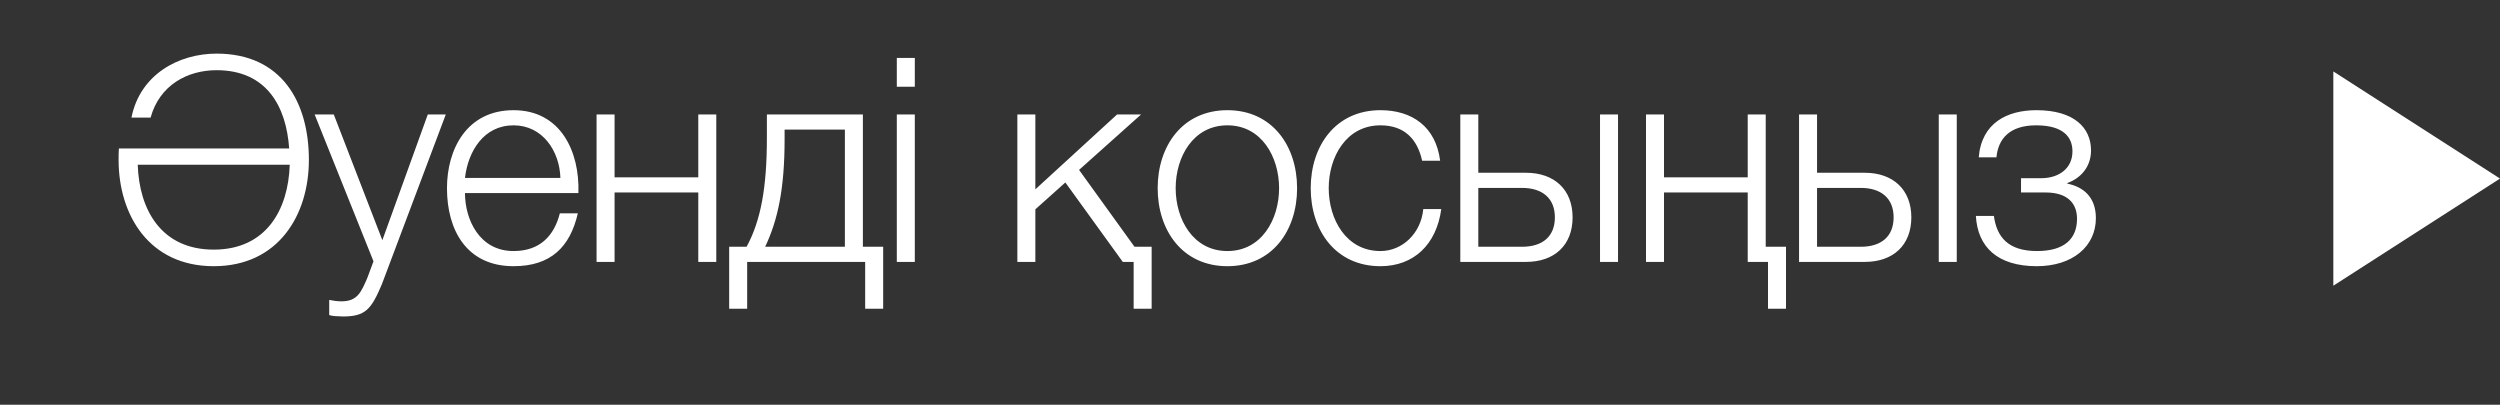
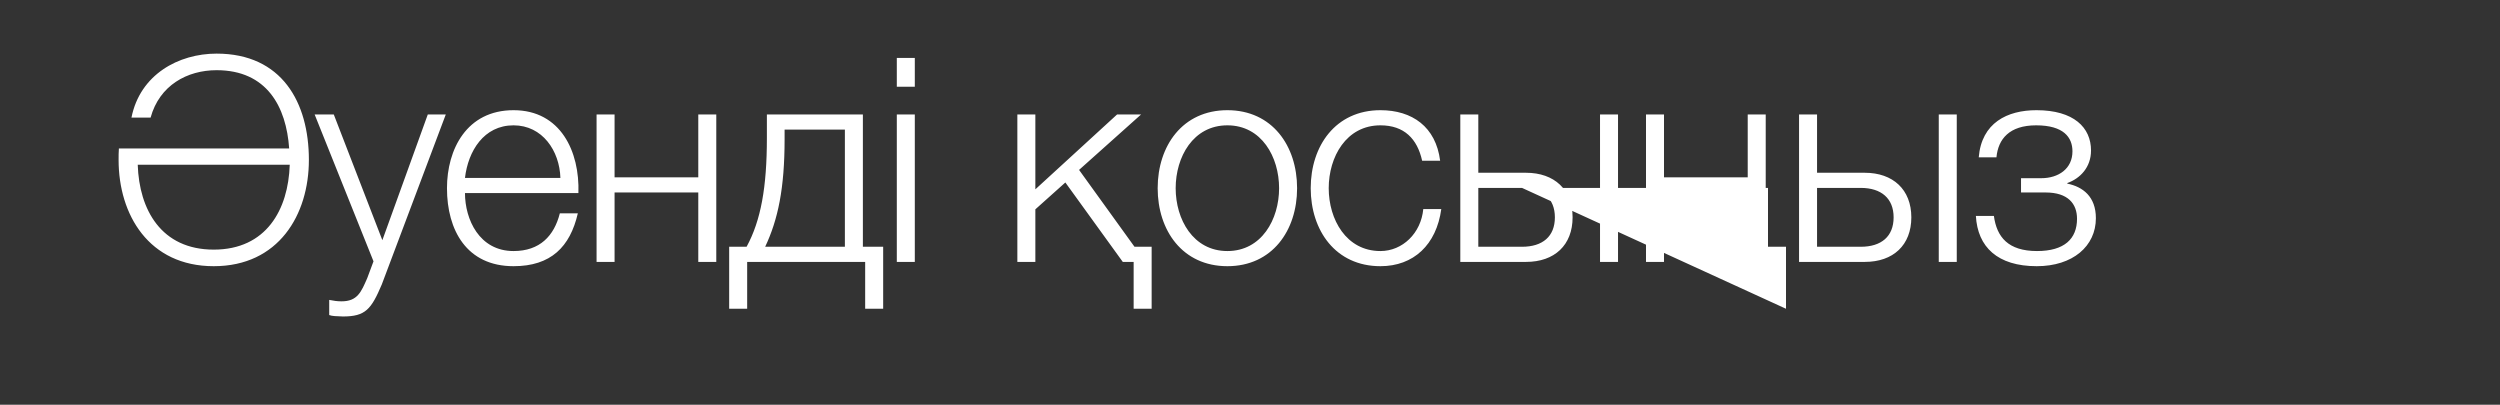
<svg xmlns="http://www.w3.org/2000/svg" width="105" height="17" viewBox="0 0 105 17" fill="none">
  <rect x="0" y="0" width="105" height="17" fill="#333333" stroke="none" />
-   <path d="M98 3V12L105 7.5L98 3Z" fill="white" />
-   <path d="M4.981 6.716C4.981 6.56 4.981 6.392 4.993 6.236H12.145C12.025 4.484 11.209 2.948 9.097 2.948C7.861 2.948 6.697 3.584 6.325 4.94H5.521C5.881 3.128 7.501 2.252 9.097 2.252C11.833 2.252 12.973 4.292 12.973 6.716C12.973 9.02 11.701 11.18 8.977 11.18C6.253 11.18 4.981 9.02 4.981 6.716ZM5.785 6.92C5.845 8.804 6.769 10.484 8.977 10.484C11.185 10.484 12.109 8.804 12.169 6.92H5.785ZM15.687 10.976L13.215 4.808H14.019L16.059 10.088L17.967 4.808H18.723L16.035 11.948C15.591 12.992 15.351 13.292 14.403 13.292C14.103 13.28 13.959 13.28 13.827 13.232V12.596C14.007 12.632 14.163 12.656 14.343 12.656C15.015 12.656 15.171 12.26 15.423 11.684L15.687 10.976ZM24.293 8.108H19.529C19.529 9.212 20.129 10.544 21.569 10.544C22.673 10.544 23.273 9.908 23.513 8.96H24.269C23.945 10.364 23.141 11.18 21.569 11.18C19.601 11.18 18.773 9.668 18.773 7.904C18.773 6.272 19.601 4.628 21.569 4.628C23.549 4.628 24.353 6.368 24.293 8.108ZM19.529 7.472H23.537C23.501 6.332 22.781 5.264 21.569 5.264C20.321 5.264 19.661 6.344 19.529 7.472ZM30.084 11H29.328V8.084H25.812V11H25.056V4.808H25.812V7.448H29.328V4.808H30.084V11ZM37.093 12.968H36.337V11H31.381V12.968H30.625V10.364H31.357C31.957 9.26 32.209 7.868 32.209 5.792V4.808H36.241V10.364H37.093V12.968ZM35.485 10.364V5.444H32.953V5.852C32.953 7.904 32.677 9.224 32.137 10.364H35.485ZM37.666 3.644V2.432H38.422V3.644H37.666ZM37.666 11V4.808H38.422V11H37.666ZM48.369 12.968H47.613V11H47.157L44.745 7.664L43.485 8.792V11H42.729V4.808H43.485V7.952L46.917 4.808H47.925L45.321 7.136L47.649 10.364H48.369V12.968ZM51.55 4.628C53.434 4.628 54.478 6.128 54.478 7.904C54.478 9.68 53.434 11.18 51.55 11.18C49.666 11.18 48.622 9.68 48.622 7.904C48.622 6.128 49.666 4.628 51.55 4.628ZM51.55 5.264C50.11 5.264 49.378 6.596 49.378 7.904C49.378 9.212 50.11 10.544 51.55 10.544C52.99 10.544 53.722 9.212 53.722 7.904C53.722 6.596 52.99 5.264 51.55 5.264ZM60.486 6.752H59.73C59.526 5.828 58.974 5.264 57.978 5.264C56.538 5.264 55.806 6.596 55.806 7.904C55.806 9.212 56.538 10.544 57.978 10.544C58.902 10.544 59.682 9.8 59.778 8.78H60.534C60.33 10.28 59.37 11.18 57.978 11.18C56.094 11.18 55.05 9.68 55.05 7.904C55.05 6.128 56.094 4.628 57.978 4.628C59.31 4.628 60.306 5.324 60.486 6.752ZM67.201 11V4.808H67.957V11H67.201ZM64.093 11H61.333V4.808H62.089V7.256H64.093C65.281 7.256 66.049 7.964 66.049 9.128C66.049 10.292 65.293 11 64.093 11ZM63.925 7.892H62.089V10.364H63.925C64.789 10.364 65.305 9.932 65.305 9.128C65.305 8.336 64.789 7.892 63.925 7.892ZM75.012 12.968H74.256V11H73.404V8.084H69.888V11H69.132V4.808H69.888V7.448H73.404V4.808H74.16V10.364H75.012V12.968ZM81.428 11V4.808H82.184V11H81.428ZM78.32 11H75.56V4.808H76.316V7.256H78.32C79.508 7.256 80.276 7.964 80.276 9.128C80.276 10.292 79.52 11 78.32 11ZM78.152 7.892H76.316V10.364H78.152C79.016 10.364 79.532 9.932 79.532 9.128C79.532 8.336 79.016 7.892 78.152 7.892ZM85.531 4.628C87.103 4.628 87.823 5.36 87.823 6.32C87.823 7.028 87.367 7.496 86.827 7.688V7.712C87.475 7.844 88.027 8.252 88.027 9.164C88.027 10.34 87.055 11.18 85.543 11.18C83.899 11.18 83.059 10.376 82.987 9.068H83.743C83.863 9.956 84.343 10.544 85.555 10.544C86.707 10.544 87.235 10.028 87.235 9.188C87.235 8.564 86.863 8.084 85.915 8.084H84.883V7.484H85.735C86.455 7.484 87.043 7.088 87.043 6.356C87.043 5.768 86.671 5.264 85.519 5.264C84.391 5.264 83.923 5.84 83.851 6.608H83.107C83.227 5.156 84.307 4.628 85.531 4.628Z" fill="white" />
+   <path d="M4.981 6.716C4.981 6.56 4.981 6.392 4.993 6.236H12.145C12.025 4.484 11.209 2.948 9.097 2.948C7.861 2.948 6.697 3.584 6.325 4.94H5.521C5.881 3.128 7.501 2.252 9.097 2.252C11.833 2.252 12.973 4.292 12.973 6.716C12.973 9.02 11.701 11.18 8.977 11.18C6.253 11.18 4.981 9.02 4.981 6.716ZM5.785 6.92C5.845 8.804 6.769 10.484 8.977 10.484C11.185 10.484 12.109 8.804 12.169 6.92H5.785ZM15.687 10.976L13.215 4.808H14.019L16.059 10.088L17.967 4.808H18.723L16.035 11.948C15.591 12.992 15.351 13.292 14.403 13.292C14.103 13.28 13.959 13.28 13.827 13.232V12.596C14.007 12.632 14.163 12.656 14.343 12.656C15.015 12.656 15.171 12.26 15.423 11.684L15.687 10.976ZM24.293 8.108H19.529C19.529 9.212 20.129 10.544 21.569 10.544C22.673 10.544 23.273 9.908 23.513 8.96H24.269C23.945 10.364 23.141 11.18 21.569 11.18C19.601 11.18 18.773 9.668 18.773 7.904C18.773 6.272 19.601 4.628 21.569 4.628C23.549 4.628 24.353 6.368 24.293 8.108ZM19.529 7.472H23.537C23.501 6.332 22.781 5.264 21.569 5.264C20.321 5.264 19.661 6.344 19.529 7.472ZM30.084 11H29.328V8.084H25.812V11H25.056V4.808H25.812V7.448H29.328V4.808H30.084V11ZM37.093 12.968H36.337V11H31.381V12.968H30.625V10.364H31.357C31.957 9.26 32.209 7.868 32.209 5.792V4.808H36.241V10.364H37.093V12.968ZM35.485 10.364V5.444H32.953V5.852C32.953 7.904 32.677 9.224 32.137 10.364H35.485ZM37.666 3.644V2.432H38.422V3.644H37.666ZM37.666 11V4.808H38.422V11H37.666ZM48.369 12.968H47.613V11H47.157L44.745 7.664L43.485 8.792V11H42.729V4.808H43.485V7.952L46.917 4.808H47.925L45.321 7.136L47.649 10.364H48.369V12.968ZM51.55 4.628C53.434 4.628 54.478 6.128 54.478 7.904C54.478 9.68 53.434 11.18 51.55 11.18C49.666 11.18 48.622 9.68 48.622 7.904C48.622 6.128 49.666 4.628 51.55 4.628ZM51.55 5.264C50.11 5.264 49.378 6.596 49.378 7.904C49.378 9.212 50.11 10.544 51.55 10.544C52.99 10.544 53.722 9.212 53.722 7.904C53.722 6.596 52.99 5.264 51.55 5.264ZM60.486 6.752H59.73C59.526 5.828 58.974 5.264 57.978 5.264C56.538 5.264 55.806 6.596 55.806 7.904C55.806 9.212 56.538 10.544 57.978 10.544C58.902 10.544 59.682 9.8 59.778 8.78H60.534C60.33 10.28 59.37 11.18 57.978 11.18C56.094 11.18 55.05 9.68 55.05 7.904C55.05 6.128 56.094 4.628 57.978 4.628C59.31 4.628 60.306 5.324 60.486 6.752ZM67.201 11V4.808H67.957V11H67.201ZM64.093 11H61.333V4.808H62.089V7.256H64.093C65.281 7.256 66.049 7.964 66.049 9.128C66.049 10.292 65.293 11 64.093 11ZM63.925 7.892H62.089V10.364H63.925C64.789 10.364 65.305 9.932 65.305 9.128C65.305 8.336 64.789 7.892 63.925 7.892ZH74.256V11H73.404V8.084H69.888V11H69.132V4.808H69.888V7.448H73.404V4.808H74.16V10.364H75.012V12.968ZM81.428 11V4.808H82.184V11H81.428ZM78.32 11H75.56V4.808H76.316V7.256H78.32C79.508 7.256 80.276 7.964 80.276 9.128C80.276 10.292 79.52 11 78.32 11ZM78.152 7.892H76.316V10.364H78.152C79.016 10.364 79.532 9.932 79.532 9.128C79.532 8.336 79.016 7.892 78.152 7.892ZM85.531 4.628C87.103 4.628 87.823 5.36 87.823 6.32C87.823 7.028 87.367 7.496 86.827 7.688V7.712C87.475 7.844 88.027 8.252 88.027 9.164C88.027 10.34 87.055 11.18 85.543 11.18C83.899 11.18 83.059 10.376 82.987 9.068H83.743C83.863 9.956 84.343 10.544 85.555 10.544C86.707 10.544 87.235 10.028 87.235 9.188C87.235 8.564 86.863 8.084 85.915 8.084H84.883V7.484H85.735C86.455 7.484 87.043 7.088 87.043 6.356C87.043 5.768 86.671 5.264 85.519 5.264C84.391 5.264 83.923 5.84 83.851 6.608H83.107C83.227 5.156 84.307 4.628 85.531 4.628Z" fill="white" />
</svg>